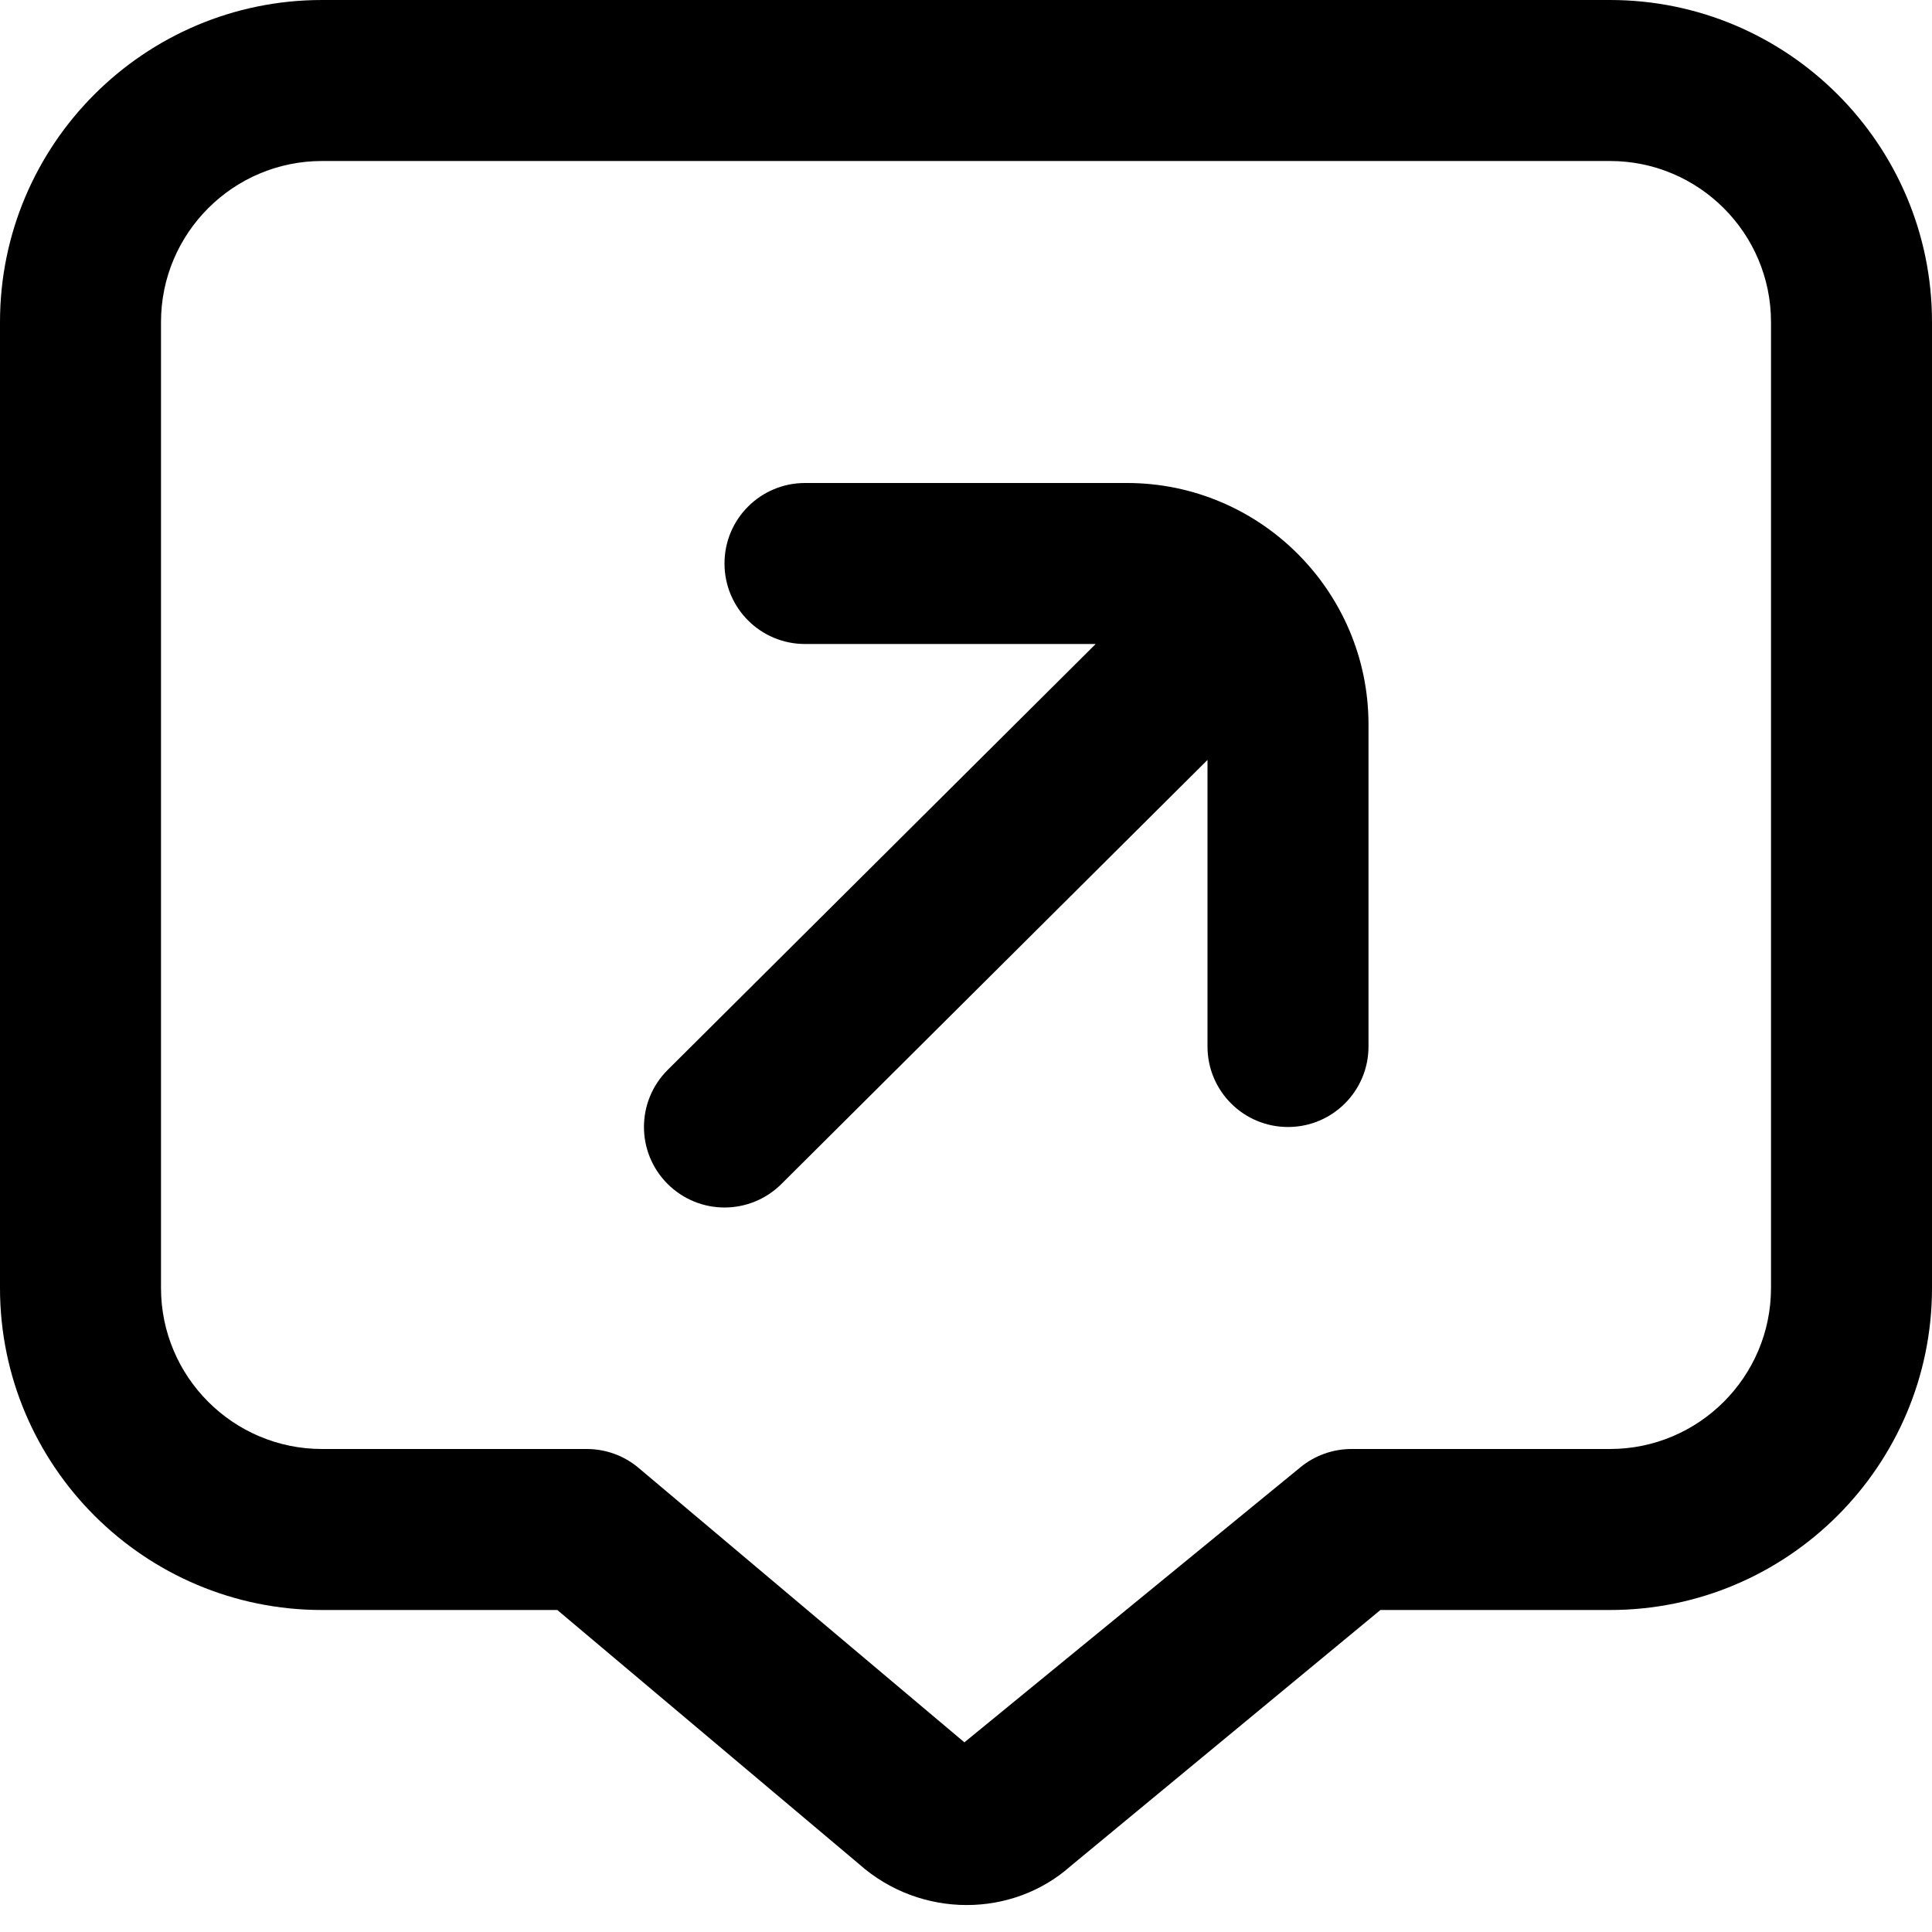
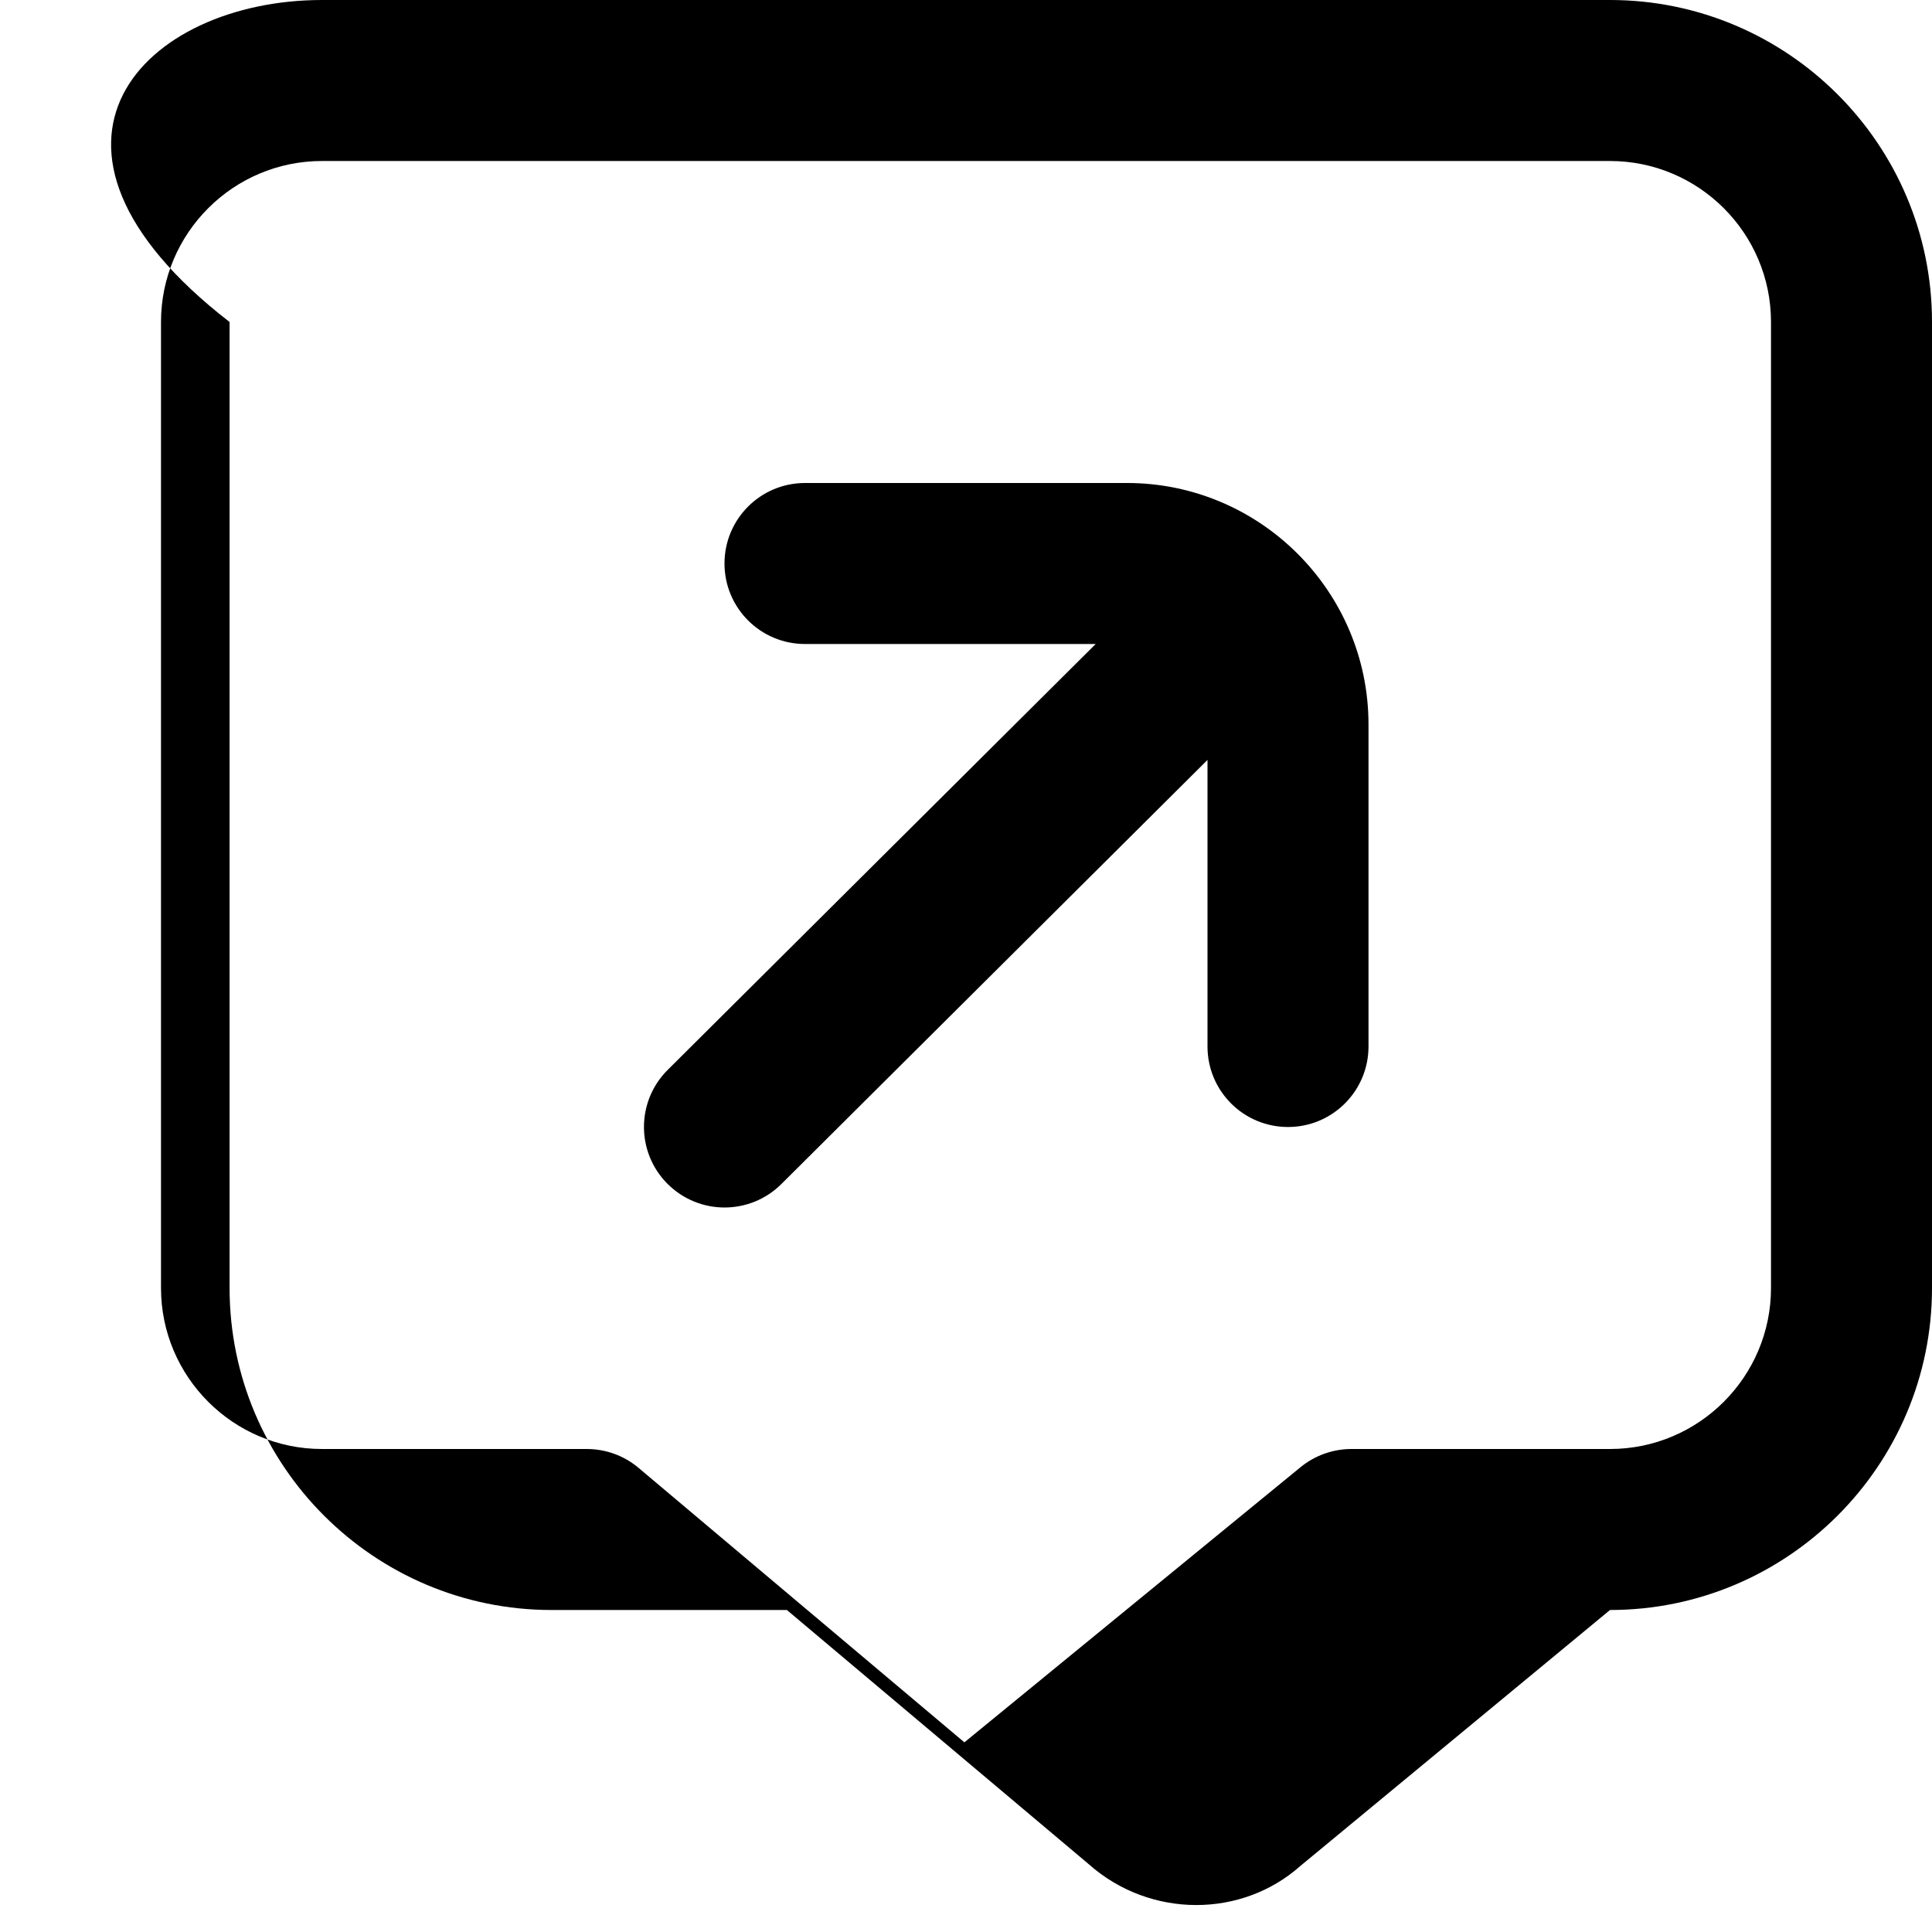
<svg xmlns="http://www.w3.org/2000/svg" id="Layer_1" data-name="Layer 1" viewBox="0 0 24 24" width="512" height="512">
-   <path d="m17,9v4c0,.553-.448,1-1,1s-1-.447-1-1v-3.56l-5.294,5.269c-.195.194-.451.291-.706.291-.257,0-.513-.099-.709-.295-.39-.392-.388-1.024.003-1.414l5.317-5.291h-3.611c-.552,0-1-.447-1-1s.448-1,1-1h4c1.654,0,3,1.346,3,3Zm7-5v12c0,2.206-1.794,4-4,4h-2.852l-3.847,3.18c-.362.322-.825.485-1.292.485-.476,0-.956-.169-1.338-.509l-3.748-3.156h-2.923c-2.206,0-4-1.794-4-4V4C0,1.794,1.794,0,4,0h16c2.206,0,4,1.794,4,4Zm-2,0c0-1.103-.897-2-2-2H4c-1.103,0-2,.897-2,2v12c0,1.103.897,2,2,2h3.289c.236,0,.464.083.644.235l4.047,3.409,4.172-3.415c.179-.148.405-.229.637-.229h3.211c1.103,0,2-.897,2-2V4Z" />
+   <path d="m17,9v4c0,.553-.448,1-1,1s-1-.447-1-1v-3.56l-5.294,5.269c-.195.194-.451.291-.706.291-.257,0-.513-.099-.709-.295-.39-.392-.388-1.024.003-1.414l5.317-5.291h-3.611c-.552,0-1-.447-1-1s.448-1,1-1h4c1.654,0,3,1.346,3,3Zm7-5v12c0,2.206-1.794,4-4,4l-3.847,3.18c-.362.322-.825.485-1.292.485-.476,0-.956-.169-1.338-.509l-3.748-3.156h-2.923c-2.206,0-4-1.794-4-4V4C0,1.794,1.794,0,4,0h16c2.206,0,4,1.794,4,4Zm-2,0c0-1.103-.897-2-2-2H4c-1.103,0-2,.897-2,2v12c0,1.103.897,2,2,2h3.289c.236,0,.464.083.644.235l4.047,3.409,4.172-3.415c.179-.148.405-.229.637-.229h3.211c1.103,0,2-.897,2-2V4Z" />
</svg>